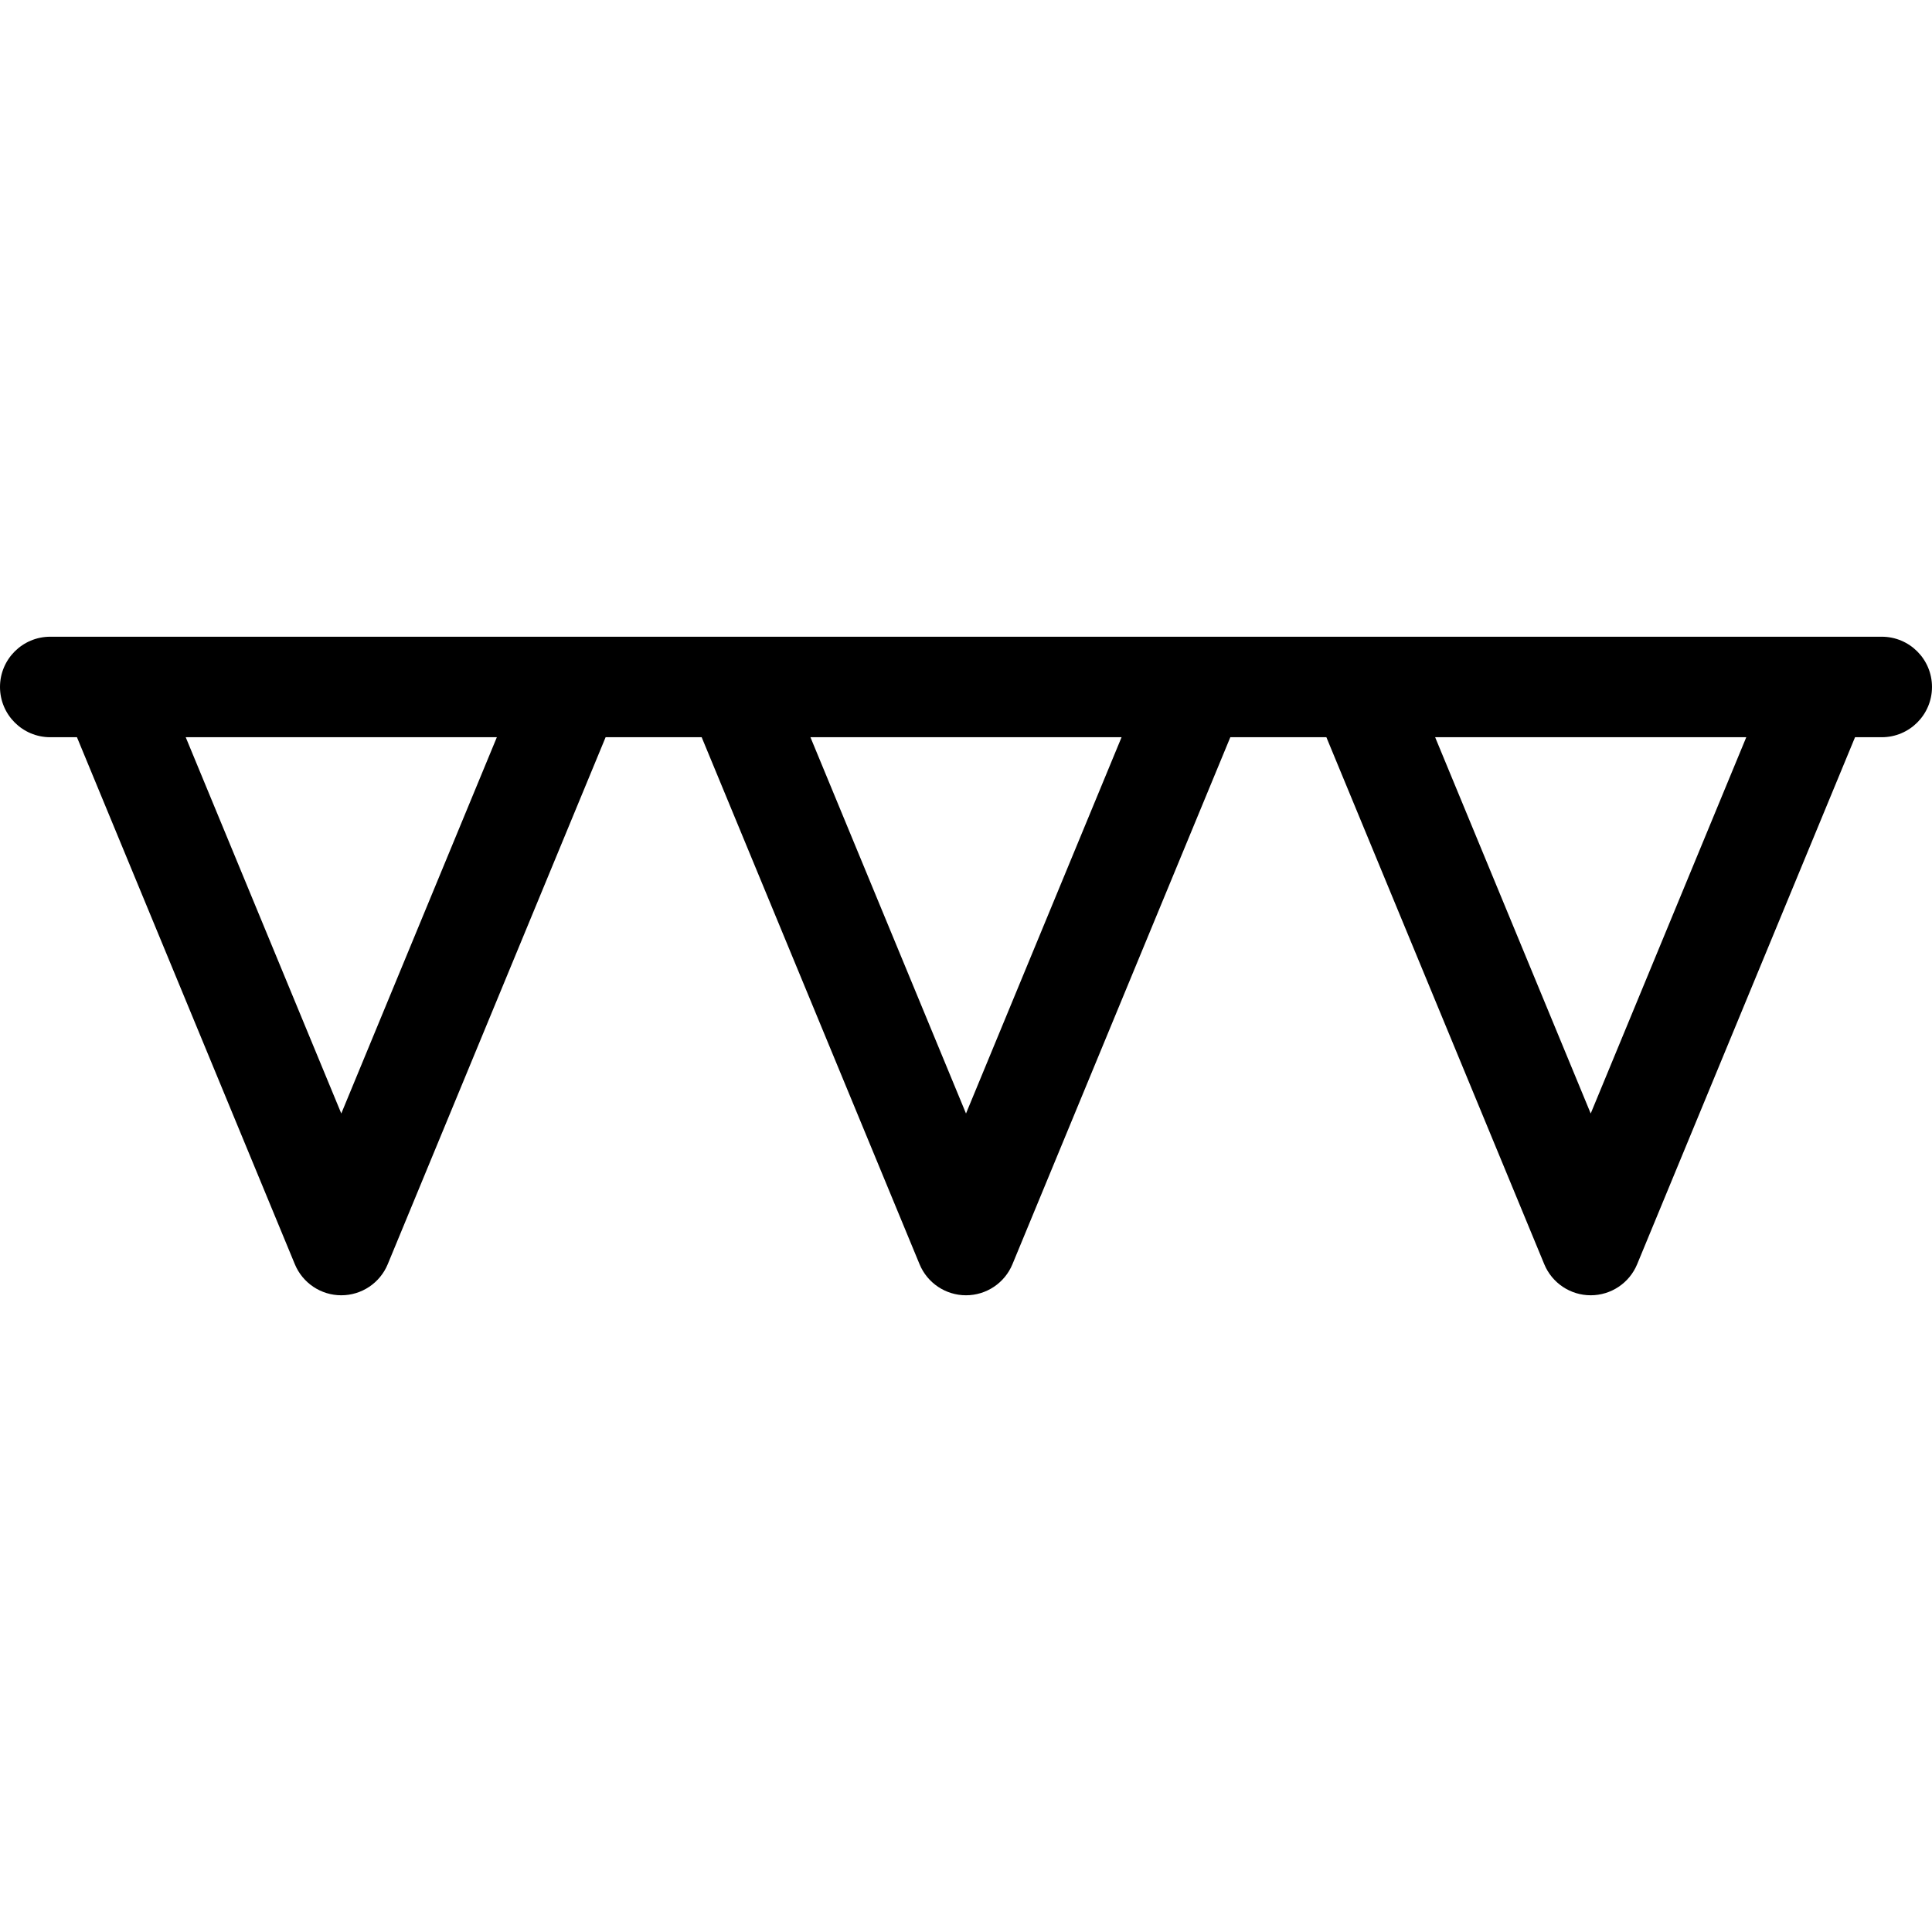
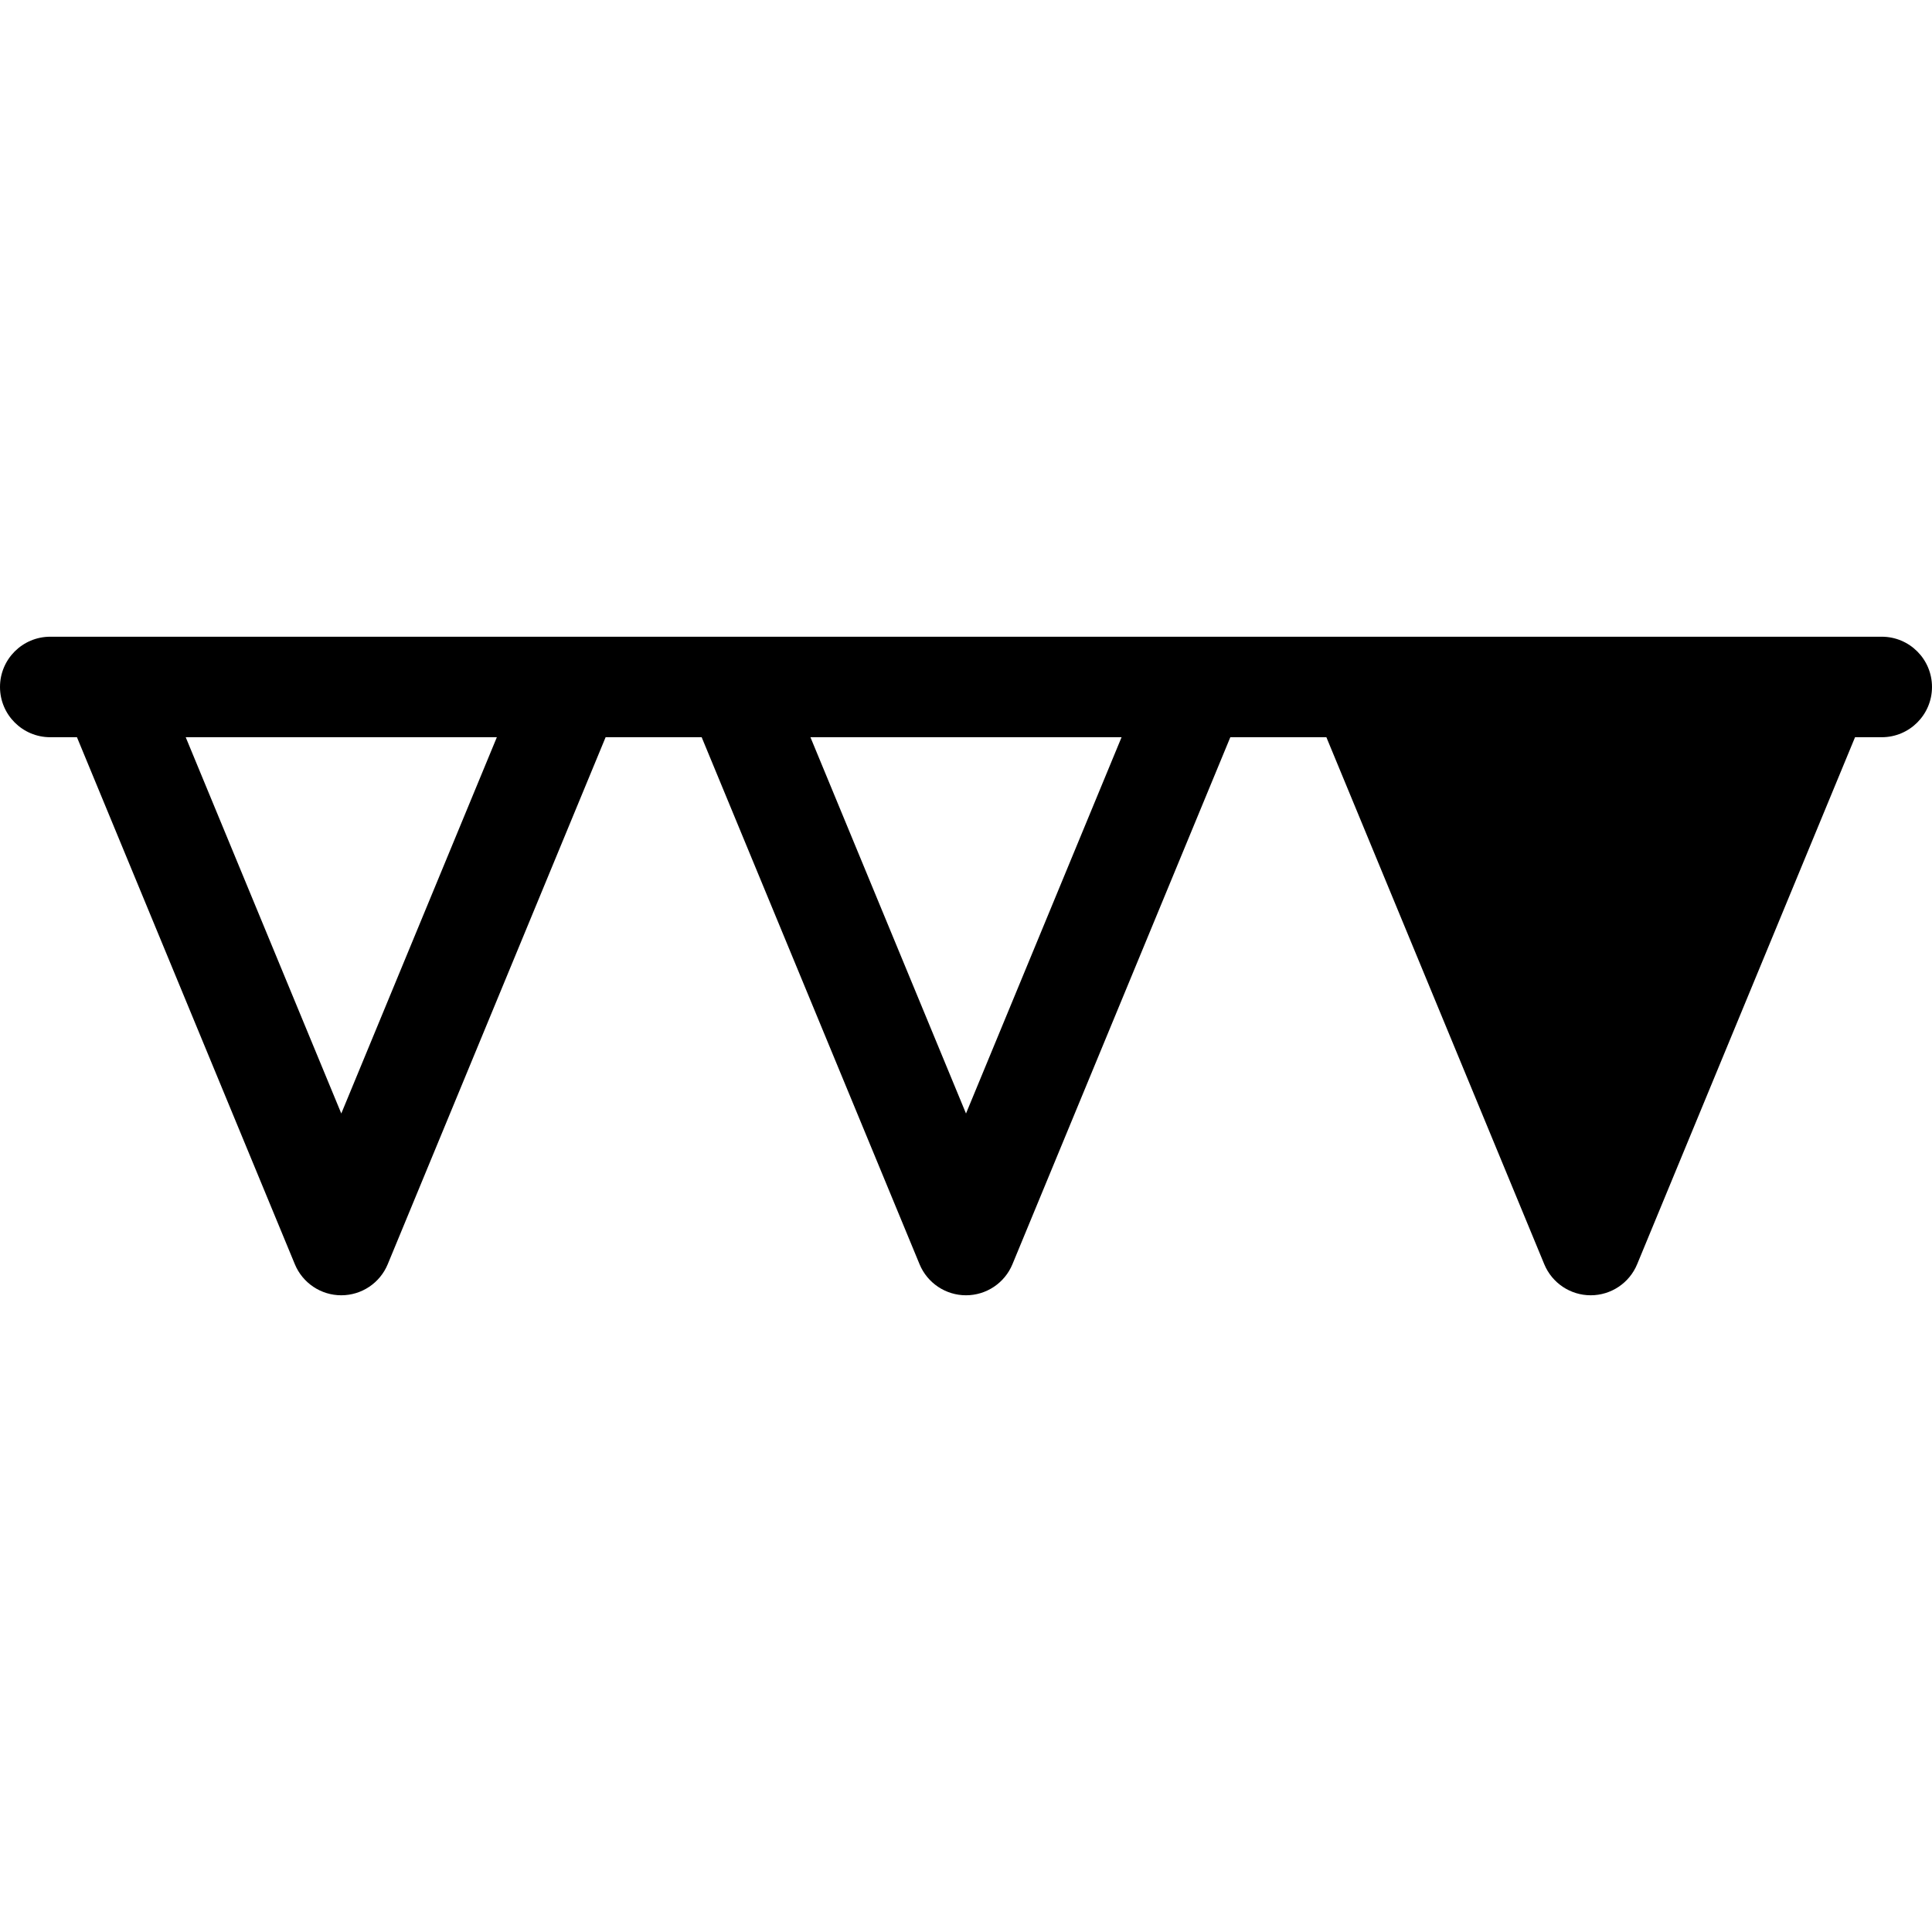
<svg xmlns="http://www.w3.org/2000/svg" fill="#000000" height="800px" width="800px" version="1.1" id="Capa_1" viewBox="0 0 288.333 288.333" xml:space="preserve">
  <g>
-     <path d="M280.833,95.024H7.5c-4.142,0-7.5,3.358-7.5,7.5s3.358,7.5,7.5,7.5h3.985l32.518,78.651   c1.16,2.805,3.896,4.634,6.931,4.634s5.771-1.83,6.931-4.634l32.518-78.651h14.335l32.518,78.651   c1.16,2.805,3.896,4.634,6.931,4.634s5.771-1.83,6.931-4.634l32.517-78.651h14.335l32.518,78.651   c1.16,2.805,3.896,4.634,6.931,4.634s5.771-1.83,6.931-4.634l32.518-78.651h3.985c4.142,0,7.5-3.358,7.5-7.5   S284.976,95.024,280.833,95.024z M50.934,166.18l-23.217-56.156h46.434L50.934,166.18z M144.167,166.18l-23.217-56.156h46.434   L144.167,166.18z M237.399,166.18l-23.217-56.156h46.434L237.399,166.18z" />
+     <path d="M280.833,95.024H7.5c-4.142,0-7.5,3.358-7.5,7.5s3.358,7.5,7.5,7.5h3.985l32.518,78.651   c1.16,2.805,3.896,4.634,6.931,4.634s5.771-1.83,6.931-4.634l32.518-78.651h14.335l32.518,78.651   c1.16,2.805,3.896,4.634,6.931,4.634s5.771-1.83,6.931-4.634l32.517-78.651h14.335l32.518,78.651   c1.16,2.805,3.896,4.634,6.931,4.634s5.771-1.83,6.931-4.634l32.518-78.651h3.985c4.142,0,7.5-3.358,7.5-7.5   S284.976,95.024,280.833,95.024z M50.934,166.18l-23.217-56.156h46.434L50.934,166.18z M144.167,166.18l-23.217-56.156h46.434   L144.167,166.18z M237.399,166.18h46.434L237.399,166.18z" />
  </g>
</svg>